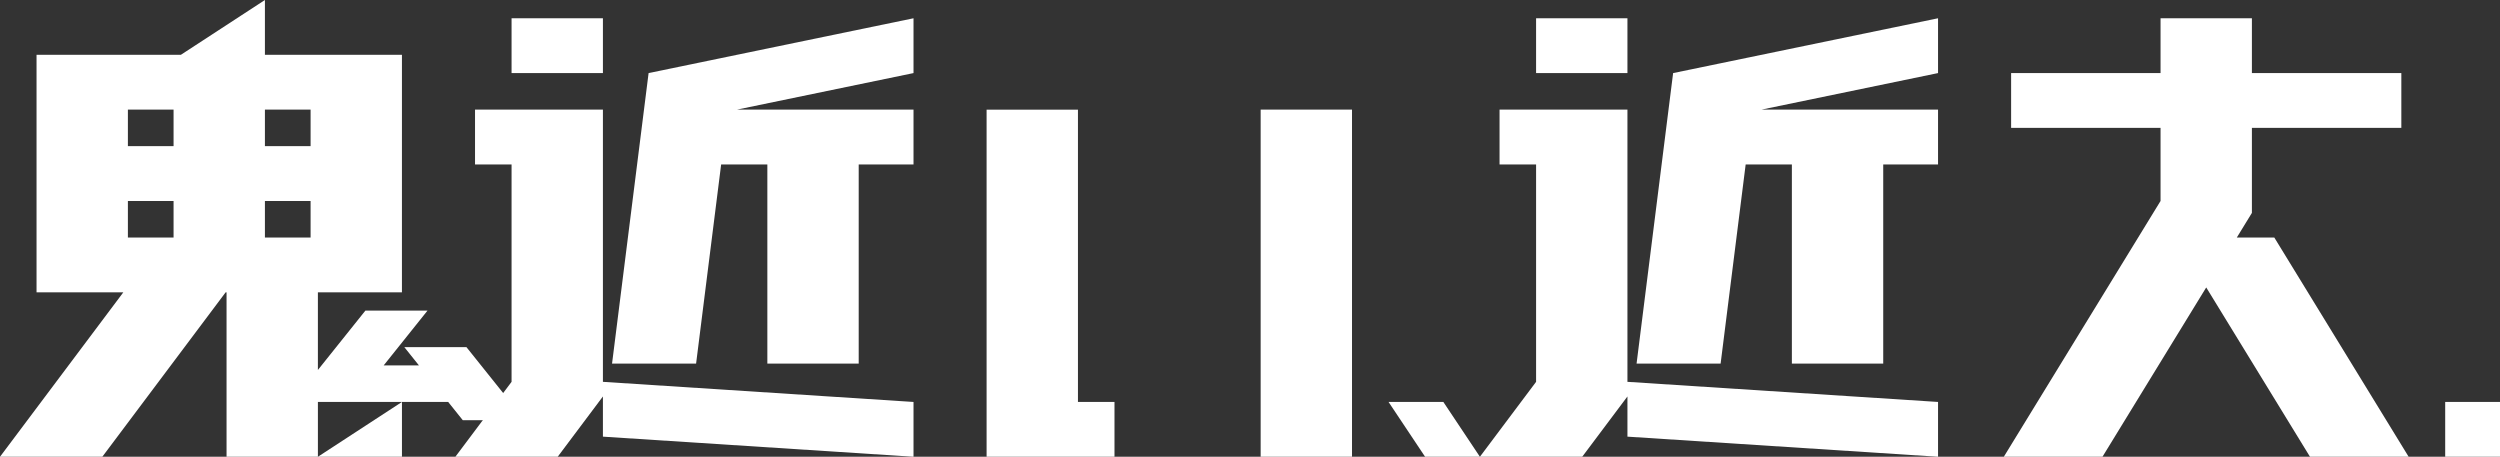
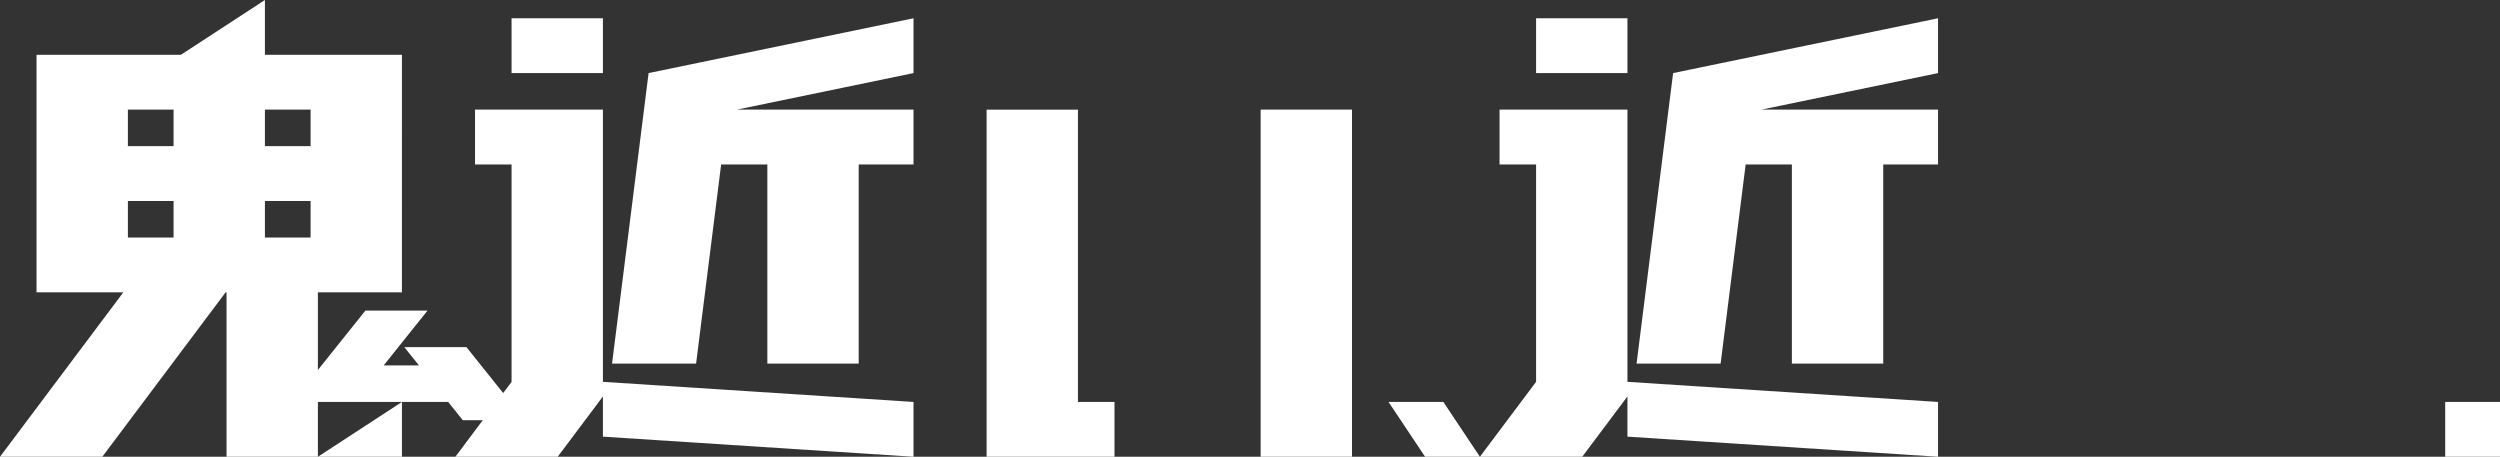
<svg xmlns="http://www.w3.org/2000/svg" id="_レイヤー_2" viewBox="0 0 745.856 136.271">
  <rect x="0" y="0" width="745.856" height="136.271" fill="#333333" stroke="none" />
  <defs>
    <style>.cls-1{fill:#fff;}</style>
  </defs>
  <g id="layout">
    <g>
      <g>
        <g>
          <rect class="cls-1" x="376.106" y="32.707" width="27.254" height="103.564" />
          <polygon class="cls-1" points="332.499 136.271 332.499 119.919 321.598 119.919 321.598 32.709 294.343 32.709 294.343 136.271 332.499 136.271" />
        </g>
        <g>
          <polygon class="cls-1" points="272.54 5.451 193.503 21.805 182.601 108.468 207.675 108.468 215.148 49.059 228.933 49.059 228.933 108.468 256.188 108.468 256.188 49.059 272.54 49.059 272.54 32.707 219.846 32.707 272.54 21.803 272.54 5.451" />
          <g>
            <rect class="cls-1" x="152.622" y="5.451" width="27.254" height="16.352" />
            <polygon class="cls-1" points="179.876 113.919 179.876 32.705 141.72 32.705 141.72 49.058 152.622 49.058 152.622 113.919 135.858 136.271 166.382 136.271 179.876 118.28 179.876 130.271 272.54 136.271 272.54 119.919 179.876 113.919" />
          </g>
        </g>
        <g>
          <path class="cls-1" d="m139.162,103.566h-18.533l4.36,5.451h-10.523l13.082-16.353h-18.533l-14.172,17.715v-23.166h25.074V16.353l-40.881-0V0l-25.074,16.352-43.062 0v70.861h25.892L0,136.271h30.525l36.793-49.058h.272v49.058h27.254v-16.352h38.867l4.361,5.451h18.533l-17.443-21.803Zm-87.379-32.705h-13.627v-10.902h13.627v10.902Zm0-27.254h-13.627v-10.902h13.627v10.902Zm27.254-10.902h13.627v10.902h-13.627v-10.902Zm0,38.156v-10.902h13.627v10.902h-13.627Z" />
          <polygon class="cls-1" points="119.918 136.271 119.918 119.919 94.844 136.271 119.918 136.271" />
        </g>
        <polygon class="cls-1" points="441.516 136.271 425.164 136.271 414.262 119.919 430.614 119.919 441.516 136.271" />
      </g>
      <g>
-         <polygon class="cls-1" points="718.602 136.271 678.519 70.861 667.338 70.861 671.838 63.517 671.838 38.156 716.42 38.156 716.42 21.803 671.838 21.803 671.838 5.451 644.584 5.451 644.584 21.803 600.002 21.803 600.002 38.156 644.584 38.156 644.584 59.959 597.821 136.271 627.255 136.271 658.211 85.755 689.167 136.271 718.602 136.271" />
        <g>
          <polygon class="cls-1" points="578.199 5.451 499.162 21.805 488.26 108.468 513.334 108.468 520.807 49.059 534.592 49.059 534.592 108.468 561.846 108.468 561.846 49.059 578.199 49.059 578.199 32.707 525.505 32.707 578.199 21.803 578.199 5.451" />
          <g>
            <rect class="cls-1" x="458.28" y="5.451" width="27.254" height="16.352" />
            <polygon class="cls-1" points="485.534 113.919 485.534 32.705 447.378 32.705 447.378 49.058 458.28 49.058 458.28 113.919 441.516 136.271 472.041 136.271 485.534 118.28 485.534 130.271 578.199 136.271 578.199 119.919 485.534 113.919" />
          </g>
        </g>
        <rect class="cls-1" x="729.504" y="119.919" width="16.353" height="16.353" />
      </g>
    </g>
  </g>
</svg>